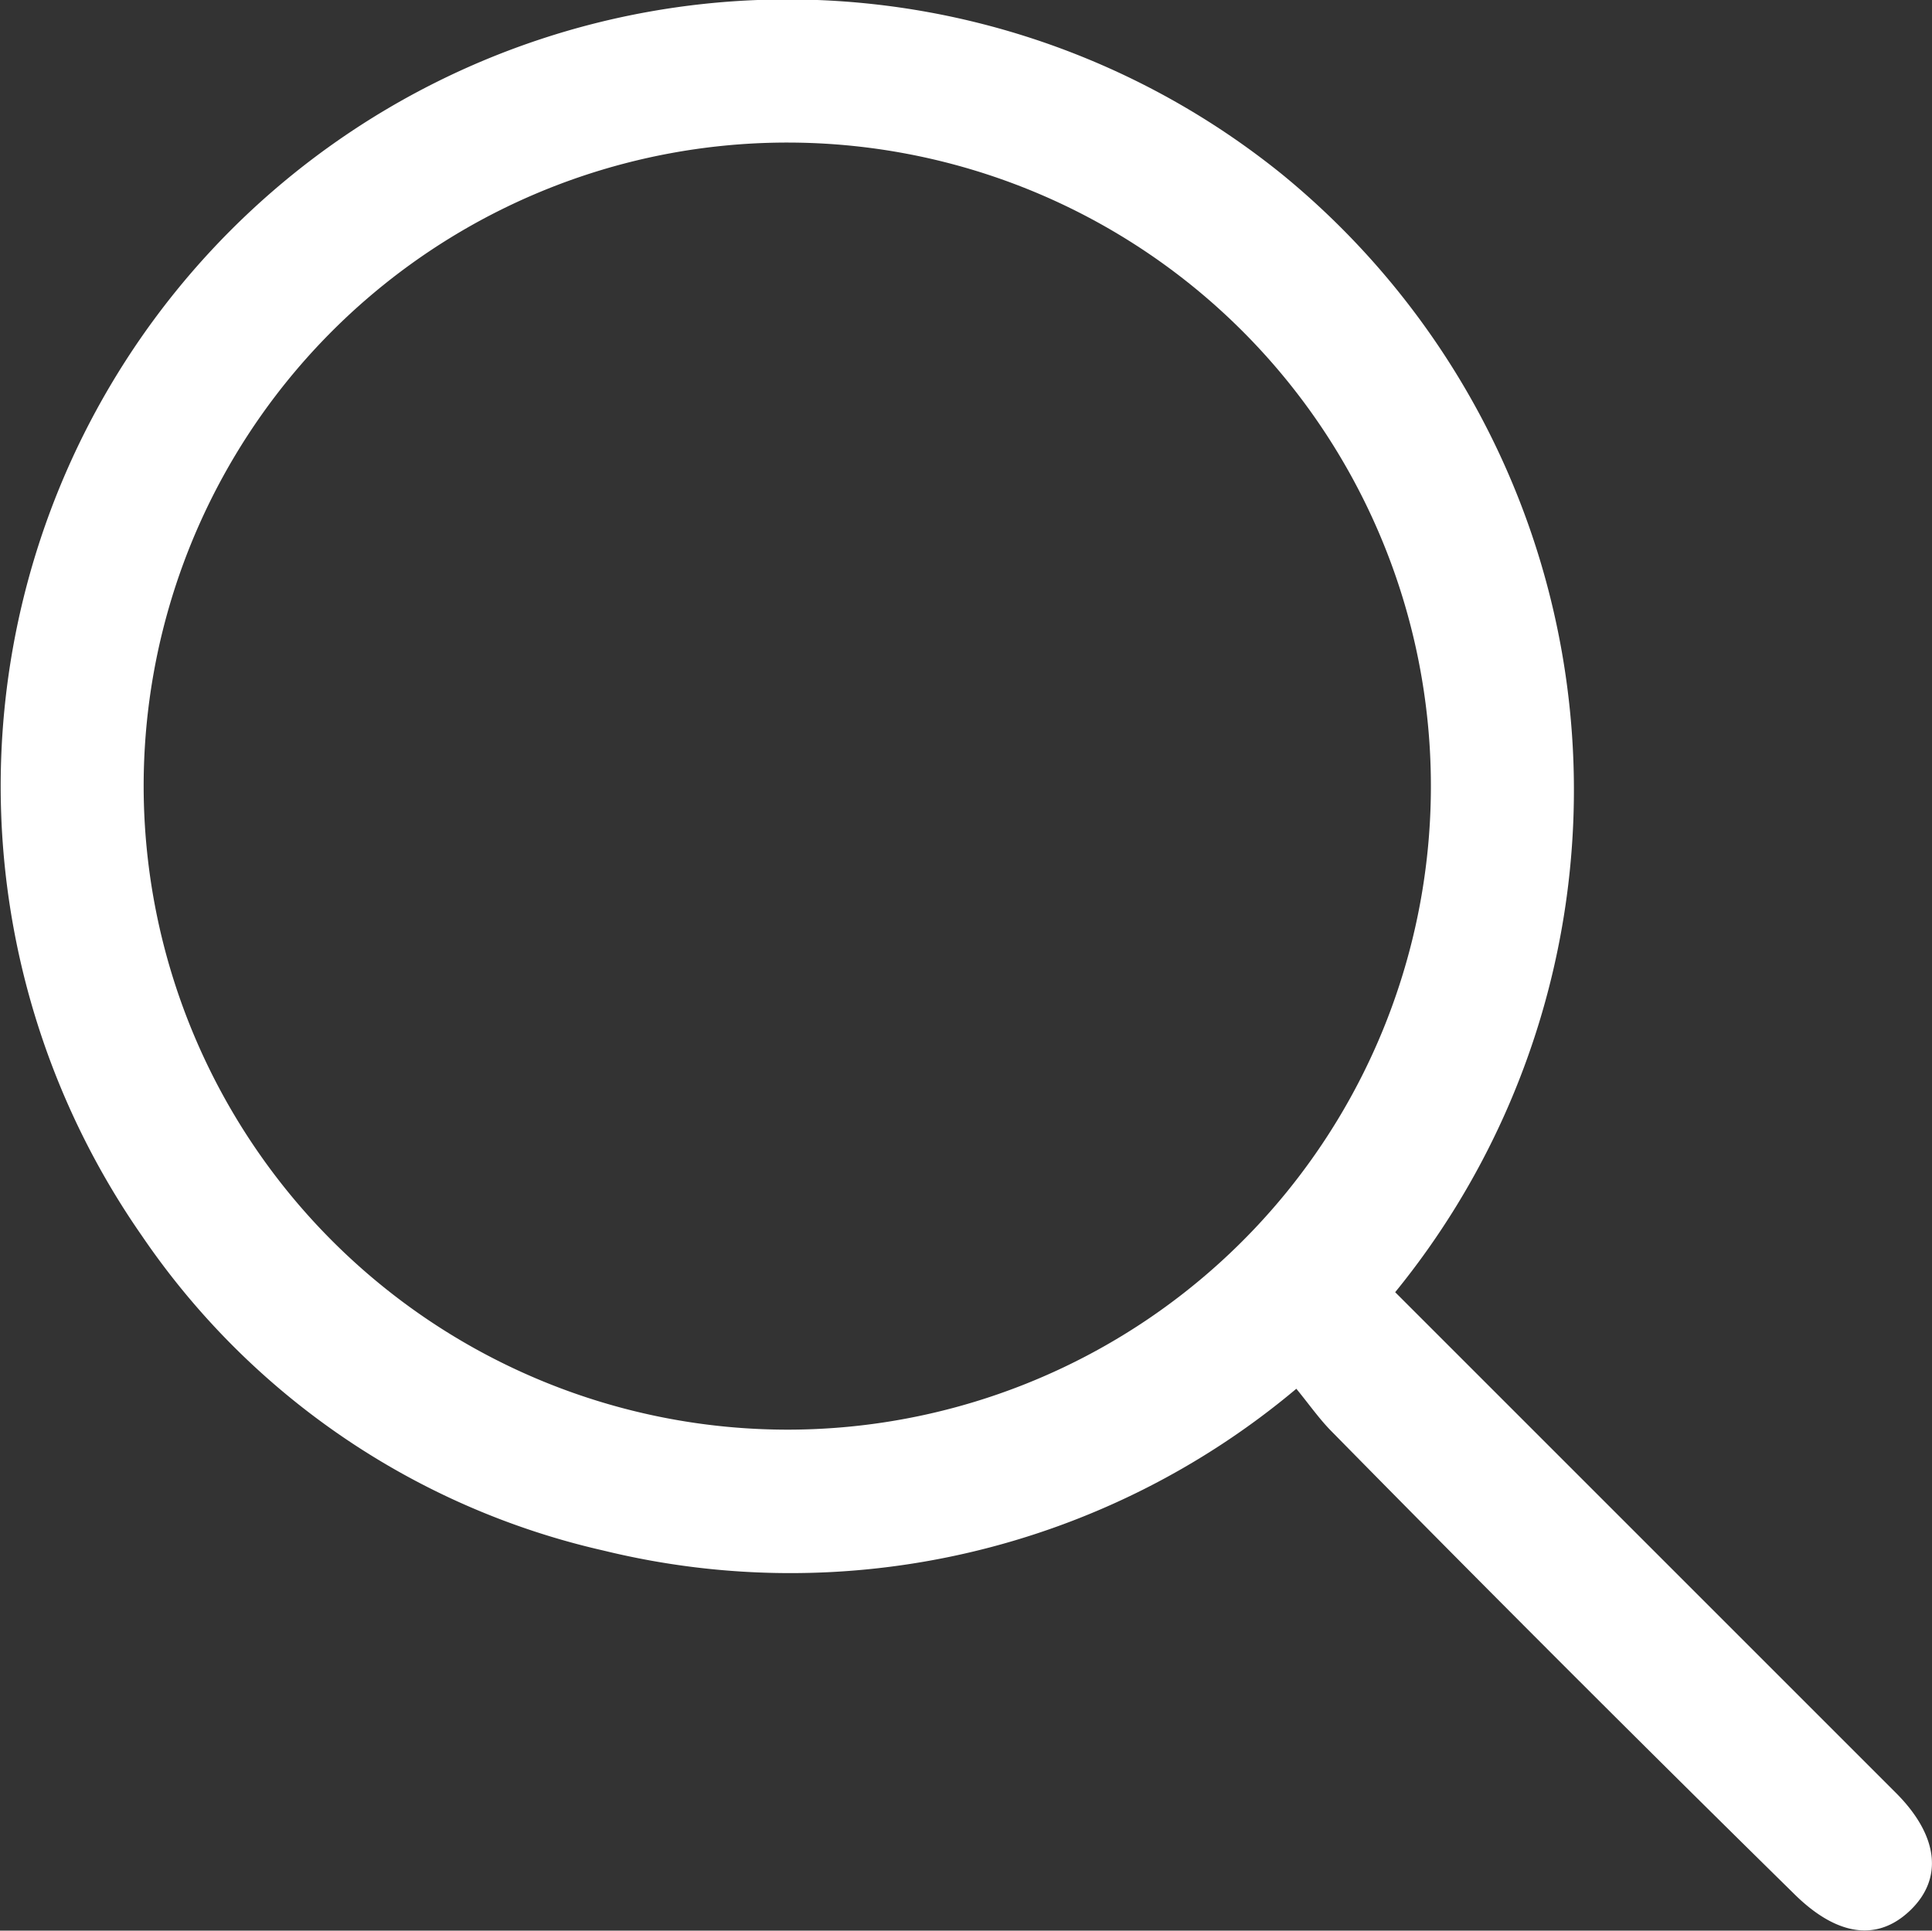
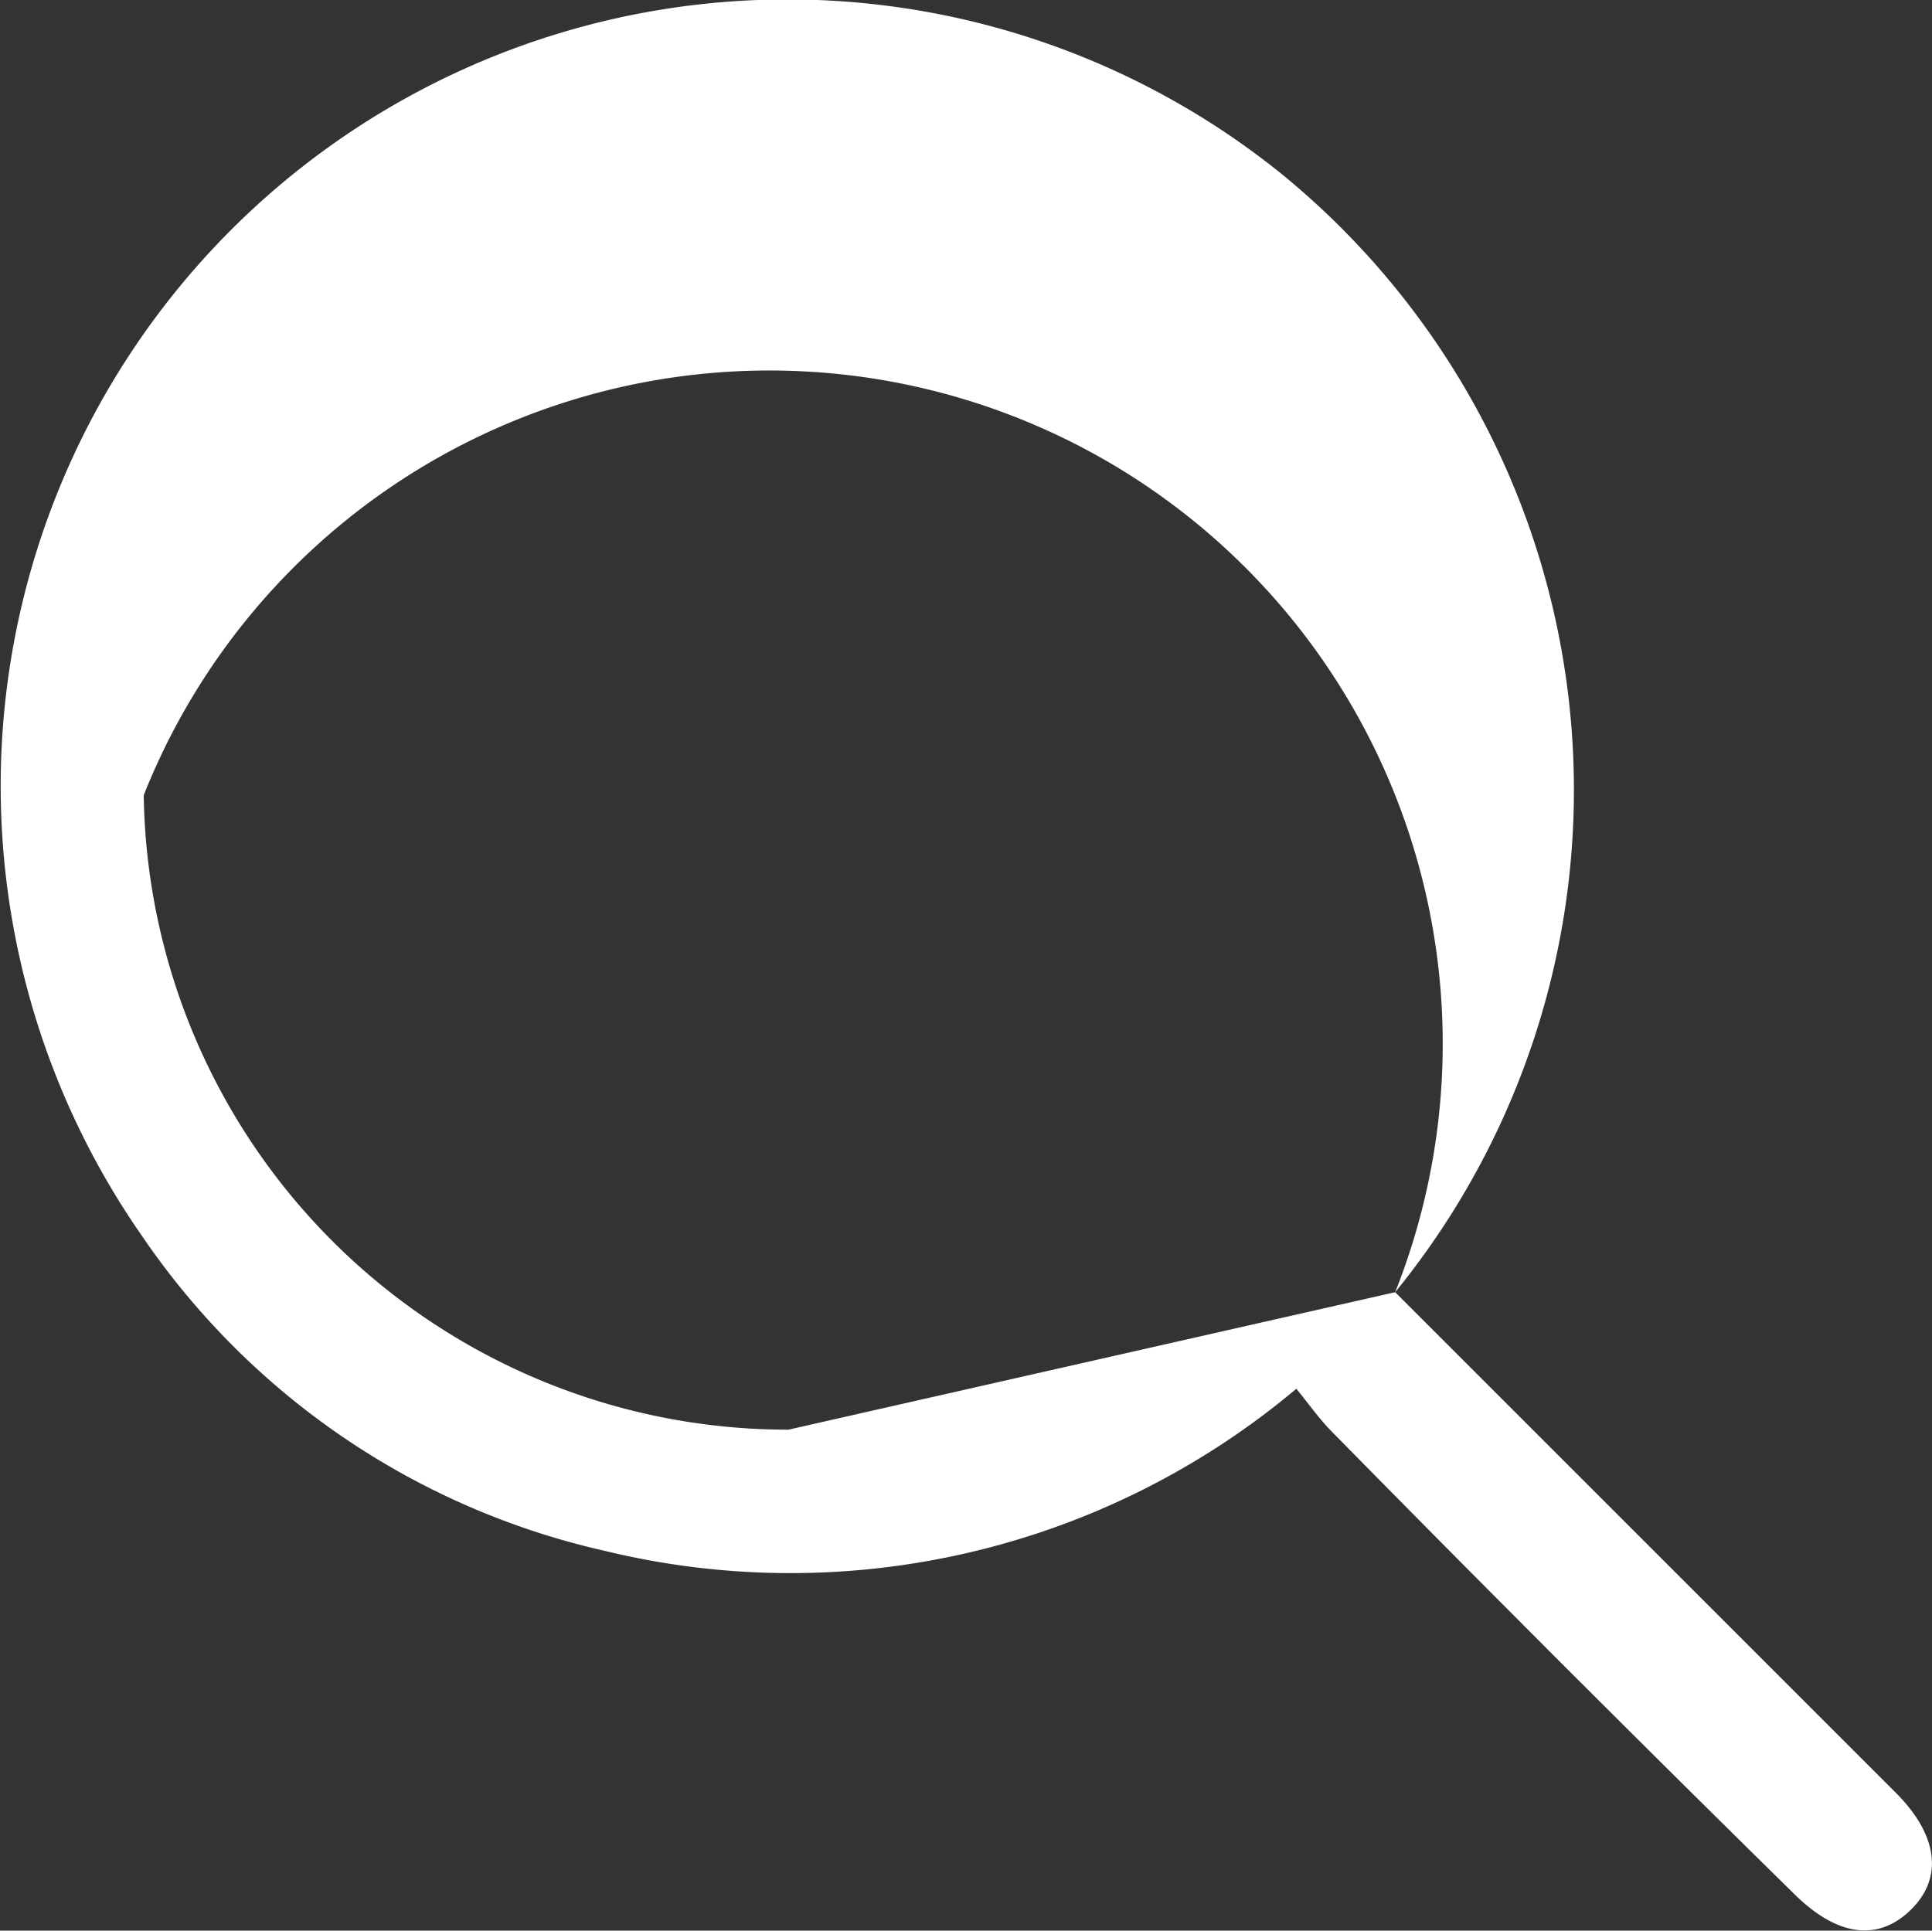
<svg xmlns="http://www.w3.org/2000/svg" viewBox="0 0 34.01 33.99">
  <rect x="0" y="0" width="34.01" height="33.99" fill="#333333" stroke="none" />
  <defs>
    <style>.cls-1{fill:#fff;}</style>
  </defs>
  <g id="Calque_2" data-name="Calque 2">
    <g id="Zone_de_recherche" data-name="Zone de recherche">
-       <path class="cls-1" d="M24.56,22.75l6.49,6.49,2.34,2.34c.73.74.82,1.49.24,2.05s-1.3.46-2.06-.3q-4.07-4-8.12-8.12c-.22-.22-.4-.48-.63-.76A13.84,13.84,0,0,1,10.63,27.3,13.42,13.42,0,0,1,2.5,21.76,13.85,13.85,0,0,1,22.57,3.07,14,14,0,0,1,24.56,22.75ZM13.88,25.17A11.33,11.33,0,1,0,2.53,14,11.34,11.34,0,0,0,13.88,25.17Z" />
+       <path class="cls-1" d="M24.56,22.75l6.49,6.49,2.34,2.34c.73.74.82,1.49.24,2.05s-1.3.46-2.06-.3q-4.07-4-8.12-8.12c-.22-.22-.4-.48-.63-.76A13.84,13.84,0,0,1,10.63,27.3,13.42,13.42,0,0,1,2.5,21.76,13.85,13.85,0,0,1,22.57,3.07,14,14,0,0,1,24.56,22.75ZA11.33,11.33,0,1,0,2.53,14,11.34,11.34,0,0,0,13.88,25.17Z" />
    </g>
  </g>
</svg>